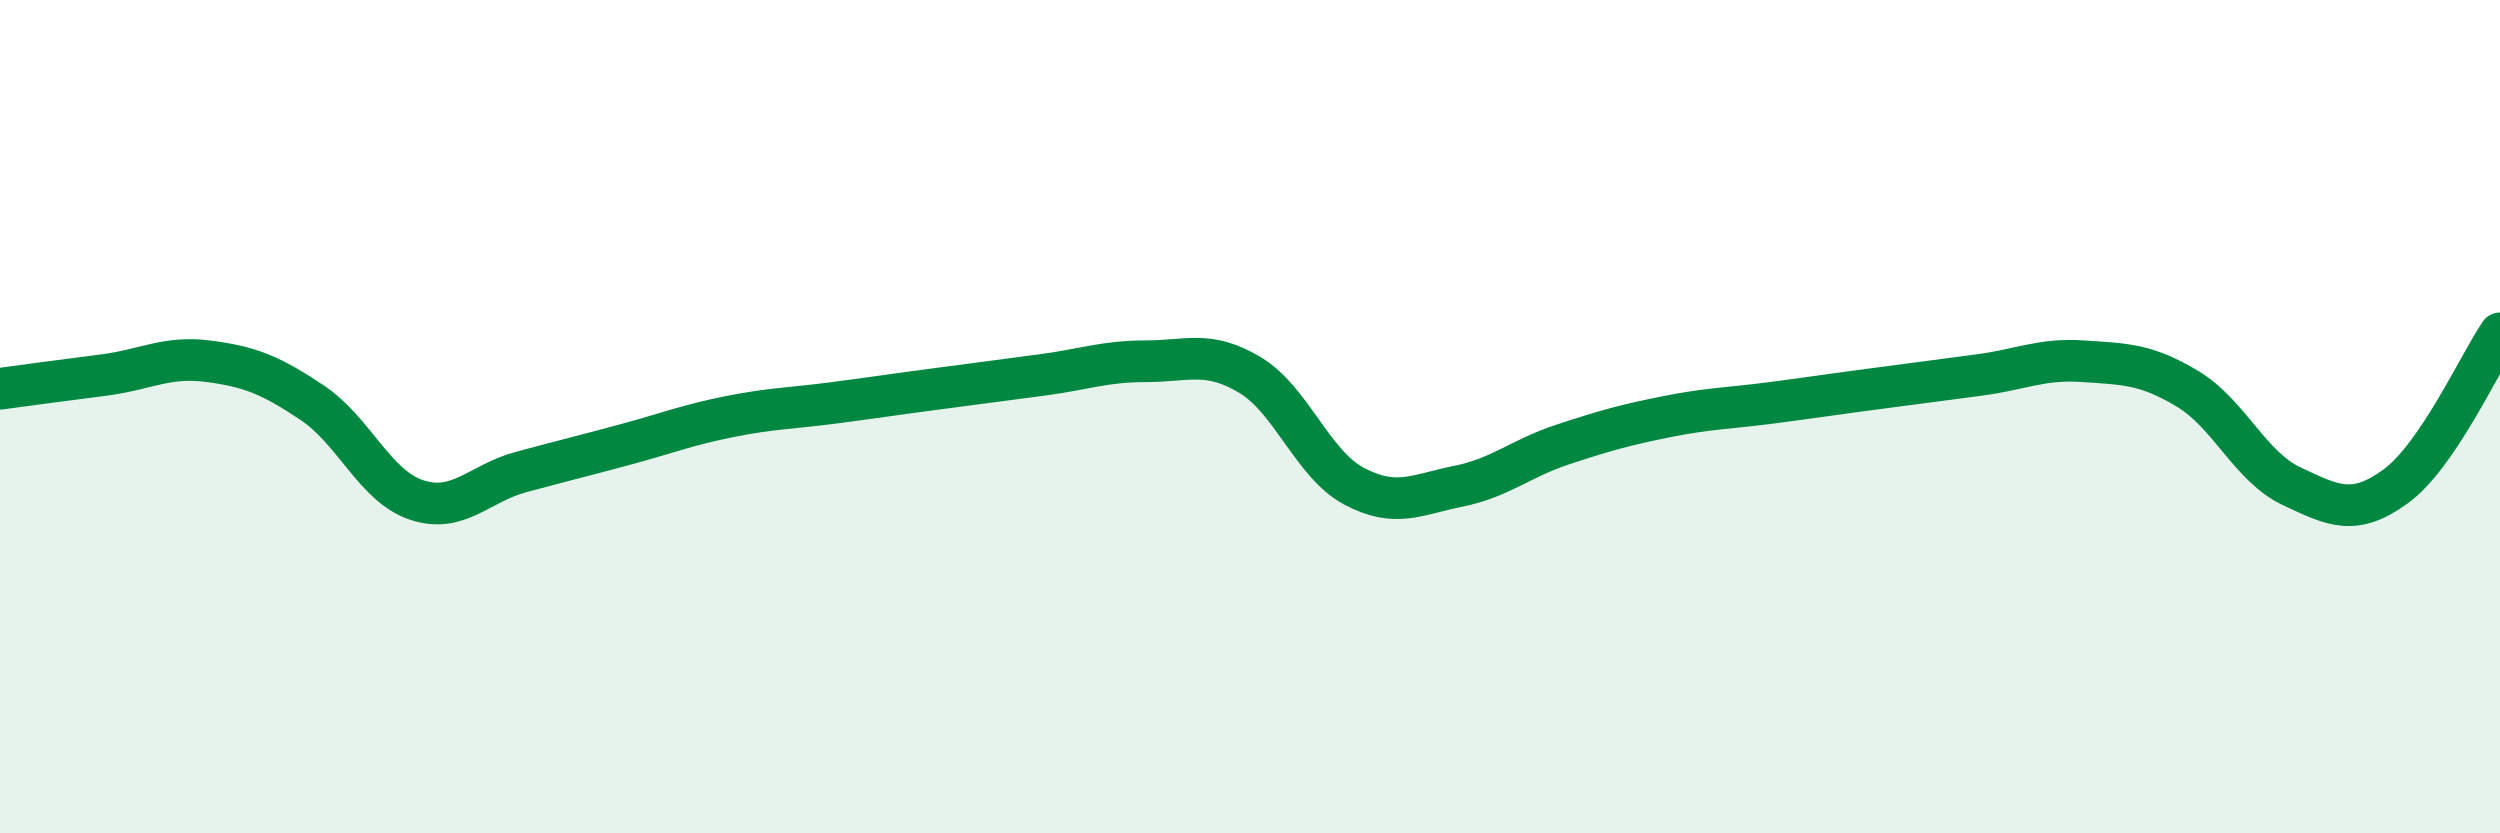
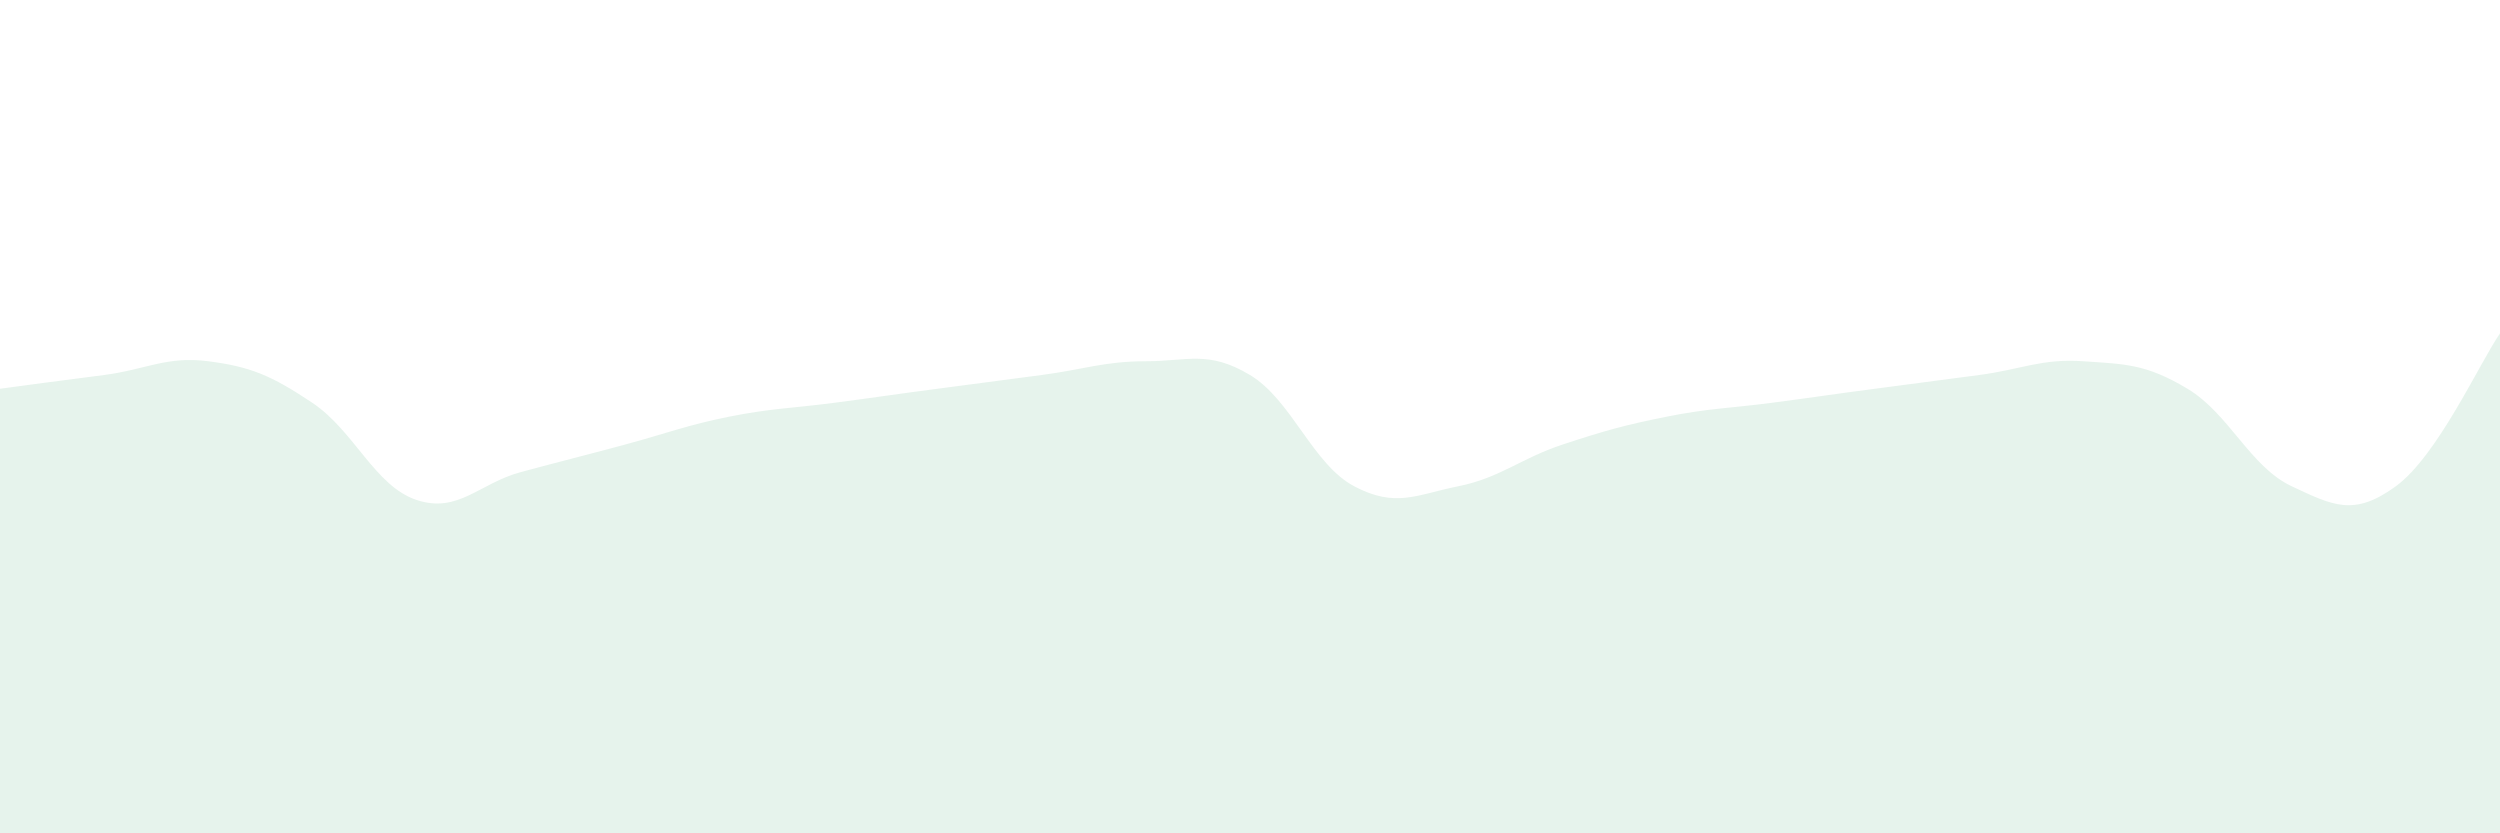
<svg xmlns="http://www.w3.org/2000/svg" width="60" height="20" viewBox="0 0 60 20">
  <path d="M 0,9.33 C 0.5,9.26 1.5,9.13 2.5,9 C 3.5,8.87 4,8.54 5,8.67 C 6,8.8 6.5,9 7.5,9.67 C 8.5,10.34 9,11.67 10,12 C 11,12.33 11.5,11.6 12.5,11.33 C 13.5,11.06 14,10.94 15,10.67 C 16,10.4 16.5,10.2 17.5,10 C 18.5,9.8 19,9.8 20,9.67 C 21,9.54 21.5,9.46 22.5,9.33 C 23.5,9.2 24,9.13 25,9 C 26,8.87 26.5,8.67 27.5,8.67 C 28.5,8.67 29,8.4 30,9 C 31,9.6 31.5,11.14 32.5,11.67 C 33.5,12.2 34,11.87 35,11.67 C 36,11.47 36.5,11 37.5,10.67 C 38.5,10.34 39,10.2 40,10 C 41,9.8 41.5,9.8 42.5,9.67 C 43.5,9.54 44,9.46 45,9.33 C 46,9.2 46.5,9.13 47.5,9 C 48.5,8.87 49,8.6 50,8.67 C 51,8.74 51.5,8.73 52.5,9.33 C 53.5,9.93 54,11.2 55,11.67 C 56,12.14 56.5,12.4 57.5,11.67 C 58.5,10.94 59.5,8.73 60,8L60 20L0 20Z" fill="#008740" opacity="0.1" stroke-linecap="round" stroke-linejoin="round" />
-   <path d="M 0,9.33 C 0.5,9.26 1.5,9.13 2.5,9 C 3.5,8.87 4,8.54 5,8.67 C 6,8.8 6.5,9 7.5,9.67 C 8.5,10.34 9,11.67 10,12 C 11,12.33 11.5,11.6 12.5,11.33 C 13.5,11.06 14,10.94 15,10.67 C 16,10.4 16.5,10.2 17.5,10 C 18.5,9.8 19,9.8 20,9.67 C 21,9.54 21.5,9.46 22.5,9.33 C 23.5,9.2 24,9.13 25,9 C 26,8.87 26.5,8.67 27.5,8.67 C 28.5,8.67 29,8.4 30,9 C 31,9.6 31.5,11.14 32.5,11.67 C 33.5,12.2 34,11.87 35,11.67 C 36,11.47 36.5,11 37.5,10.67 C 38.5,10.34 39,10.2 40,10 C 41,9.8 41.5,9.8 42.5,9.67 C 43.5,9.54 44,9.46 45,9.33 C 46,9.2 46.5,9.13 47.5,9 C 48.5,8.87 49,8.6 50,8.67 C 51,8.74 51.5,8.73 52.5,9.33 C 53.5,9.93 54,11.2 55,11.67 C 56,12.14 56.5,12.4 57.5,11.67 C 58.5,10.94 59.5,8.73 60,8" stroke="#008740" stroke-width="1" fill="none" stroke-linecap="round" stroke-linejoin="round" />
</svg>